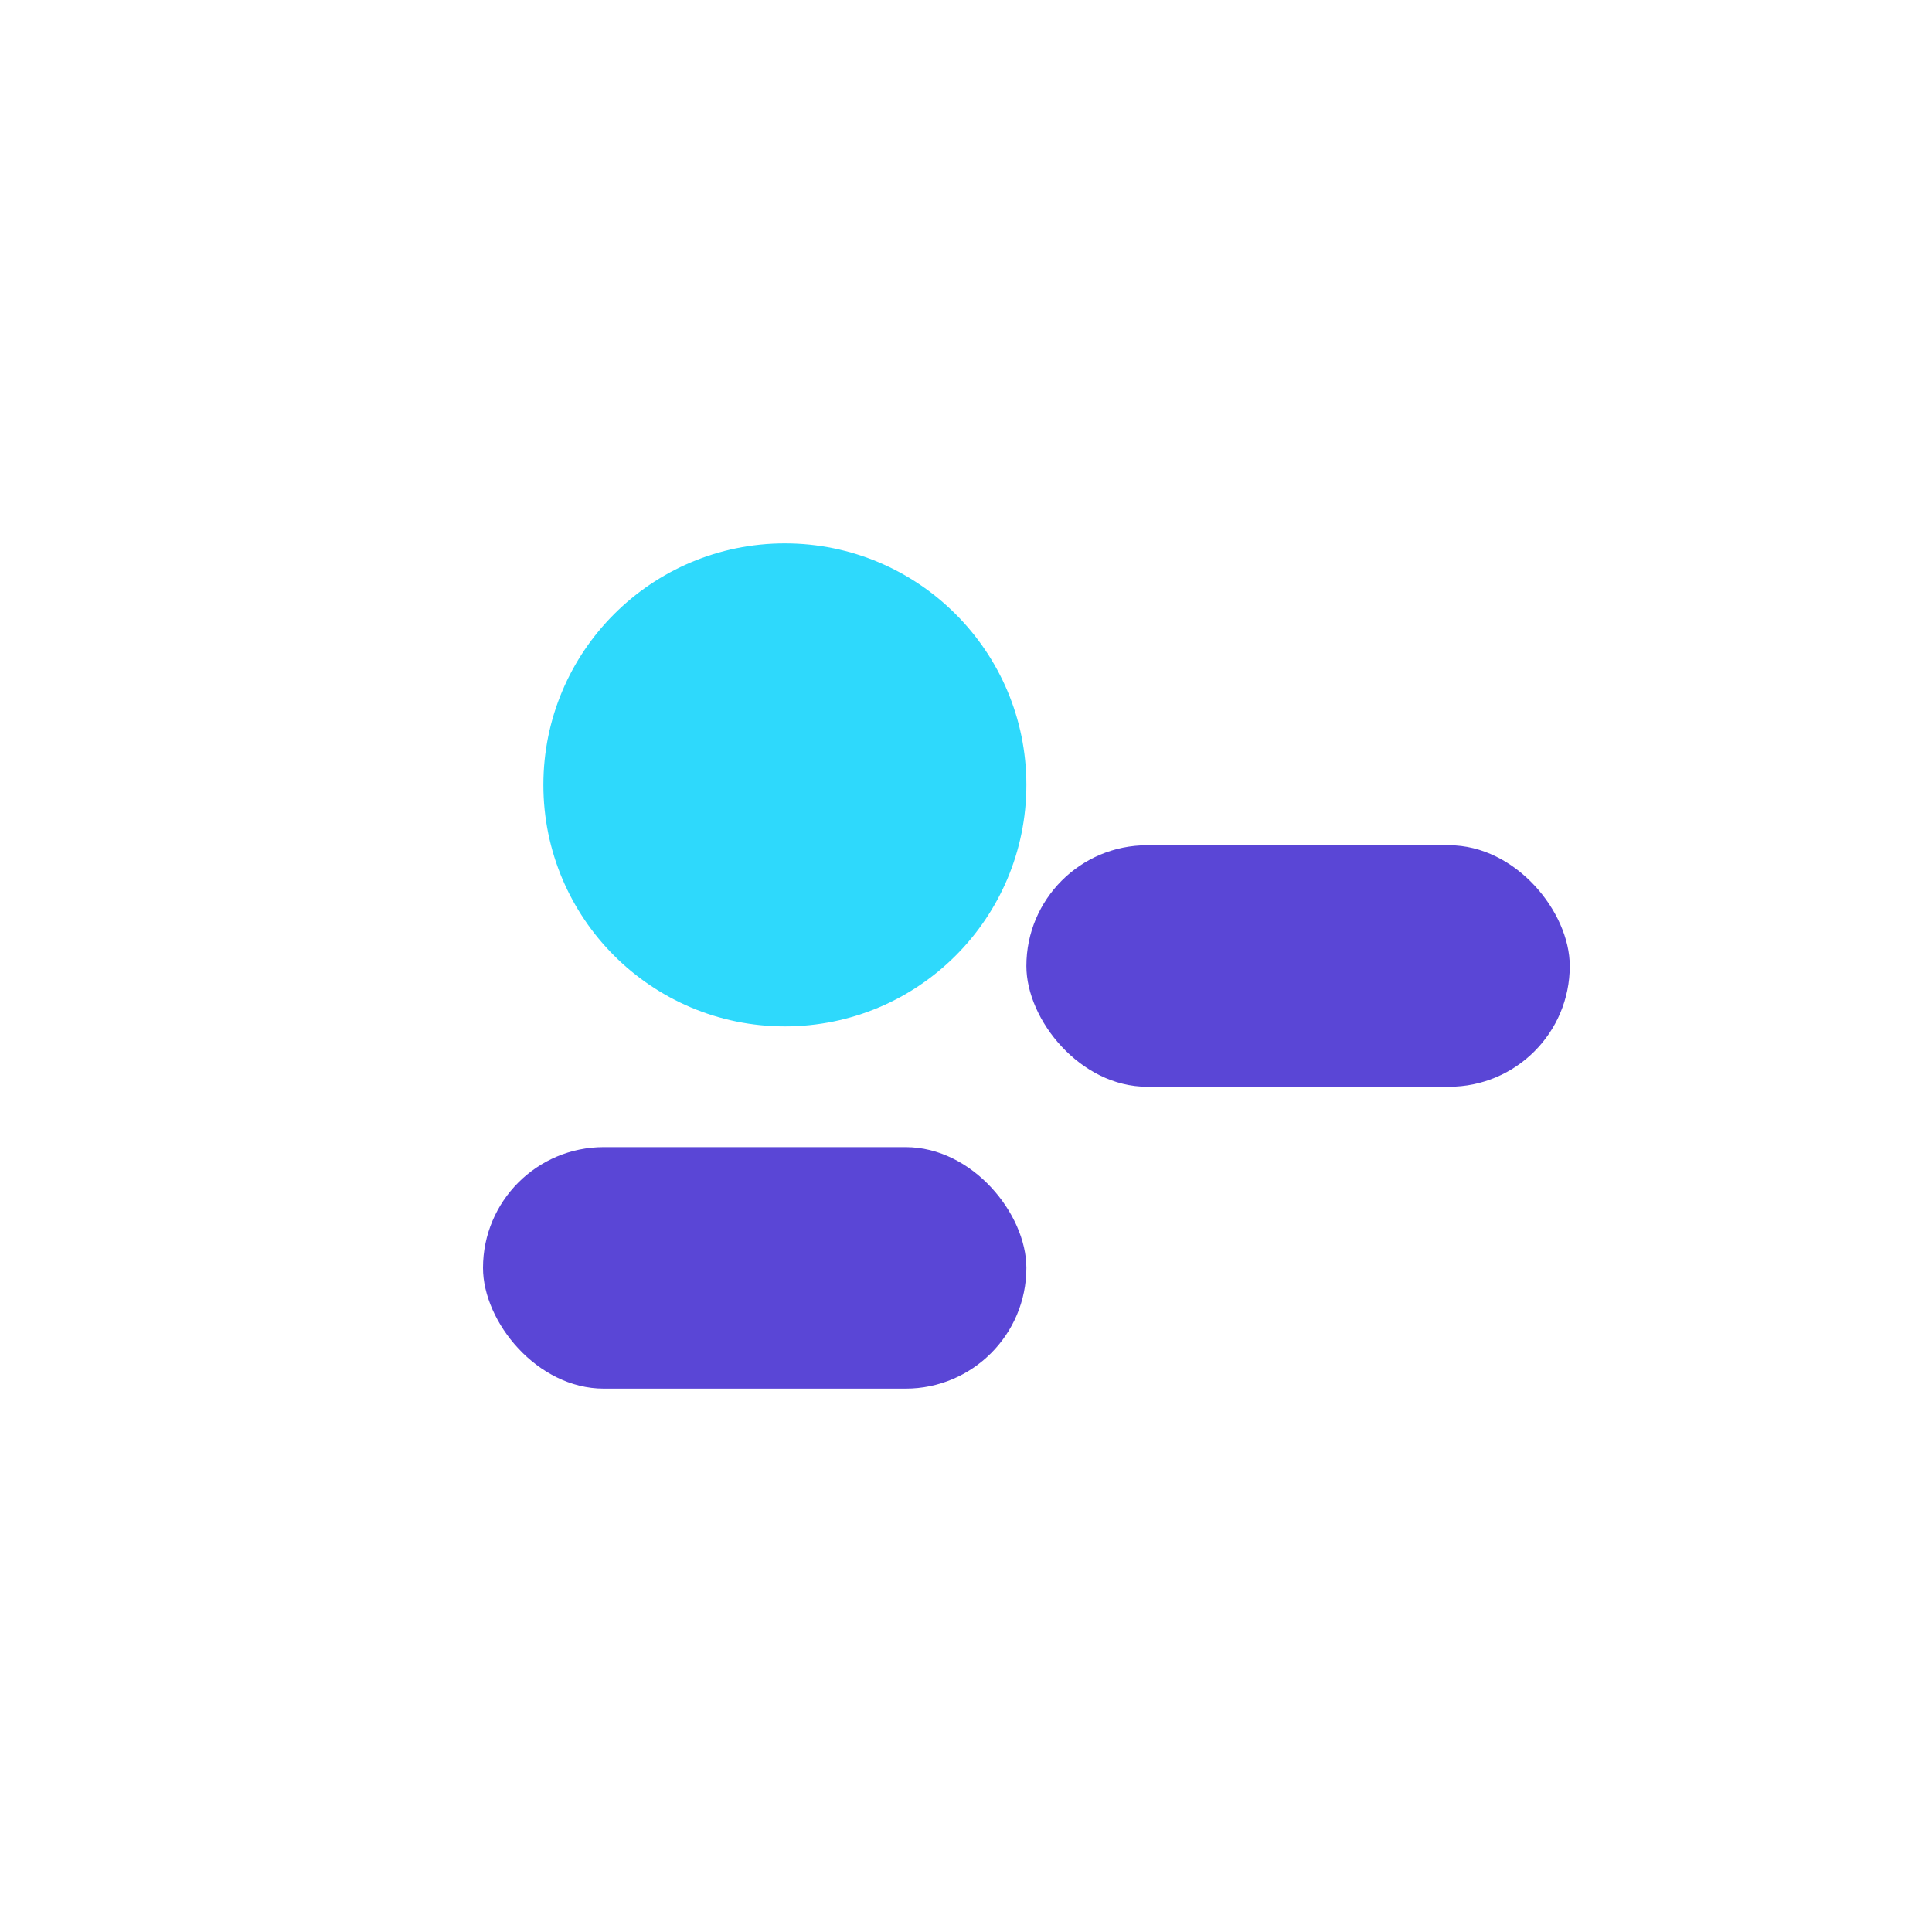
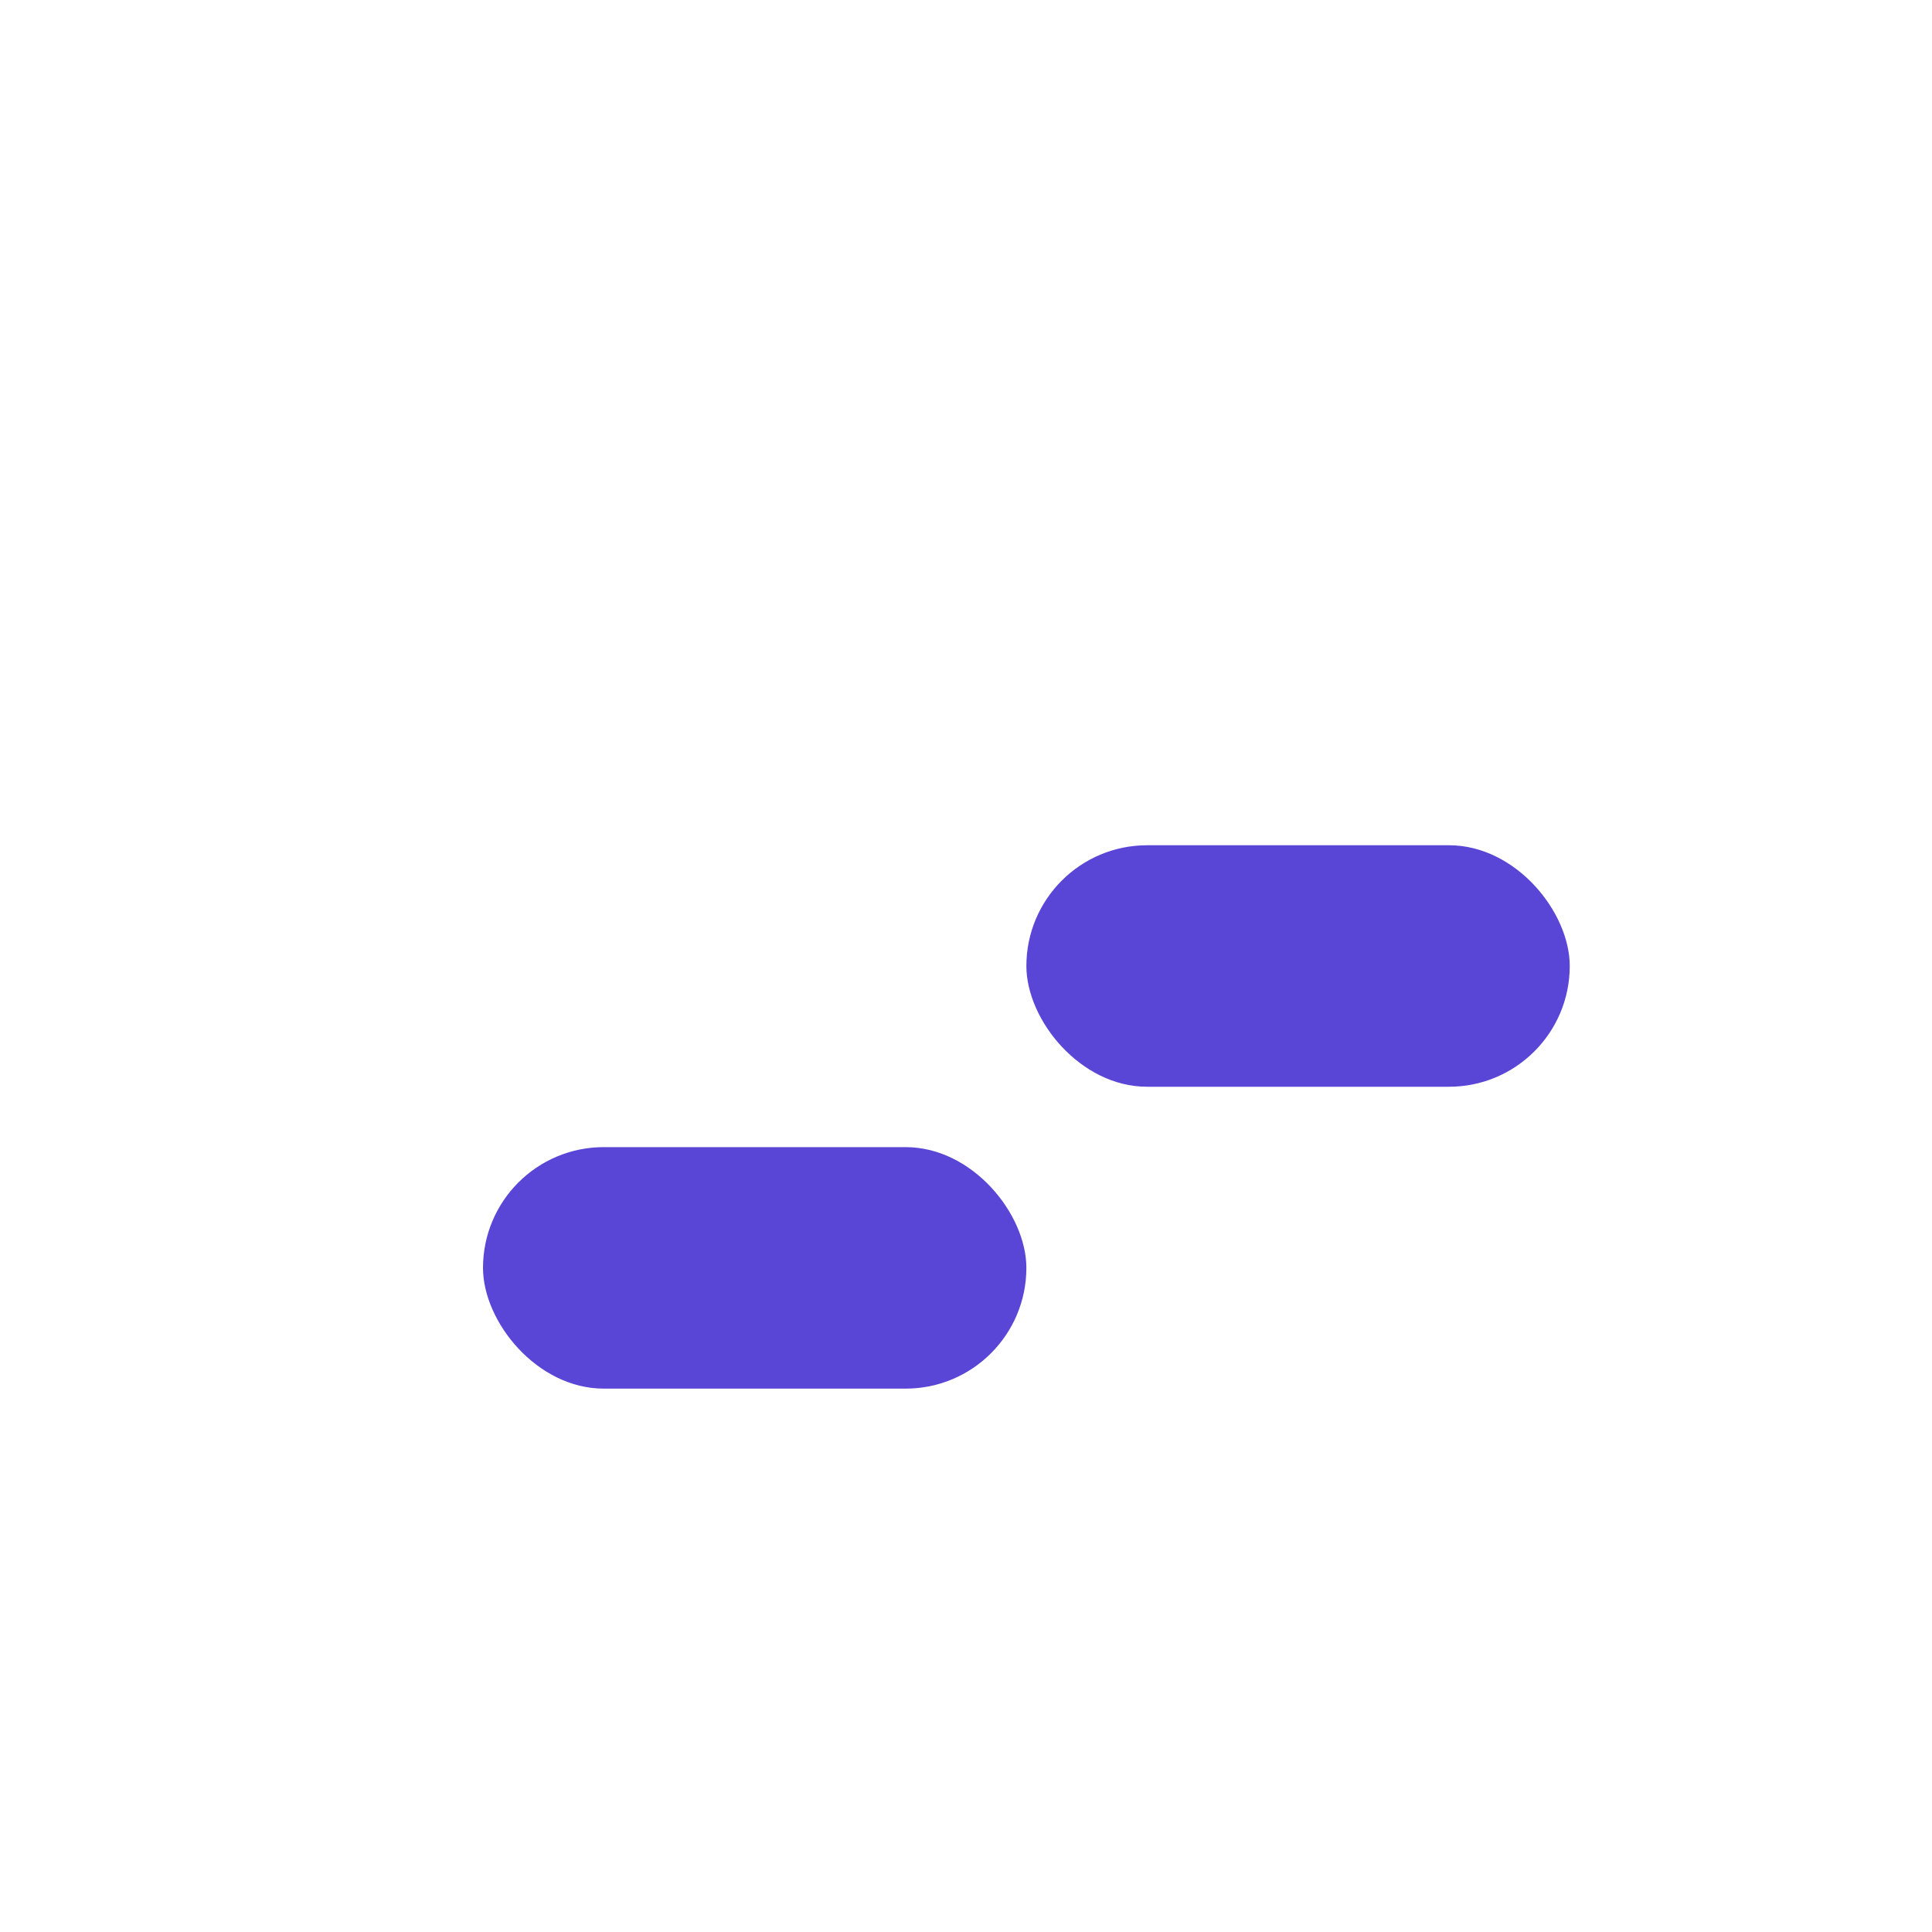
<svg xmlns="http://www.w3.org/2000/svg" width="32" height="32" viewBox="0 0 32 32">
-   <circle cx="13" cy="13" r="4" fill="#2ED9FC" />
  <rect x="17" y="14" width="9" height="4" rx="2" fill="#5A46D6" />
  <rect x="8" y="19" width="9" height="4" rx="2" fill="#5A46D6" />
</svg>